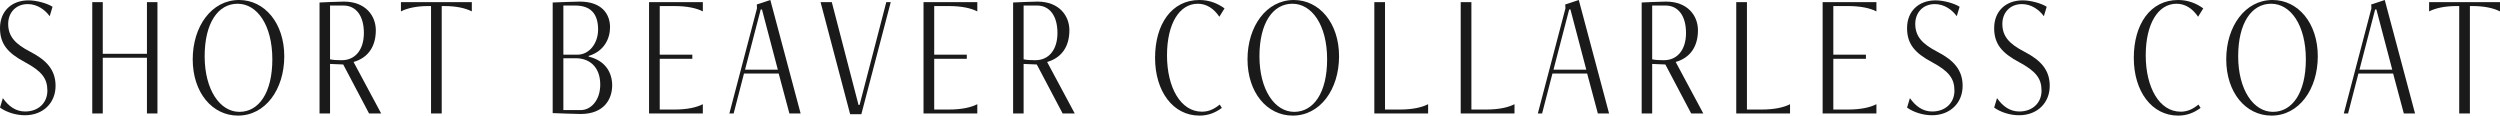
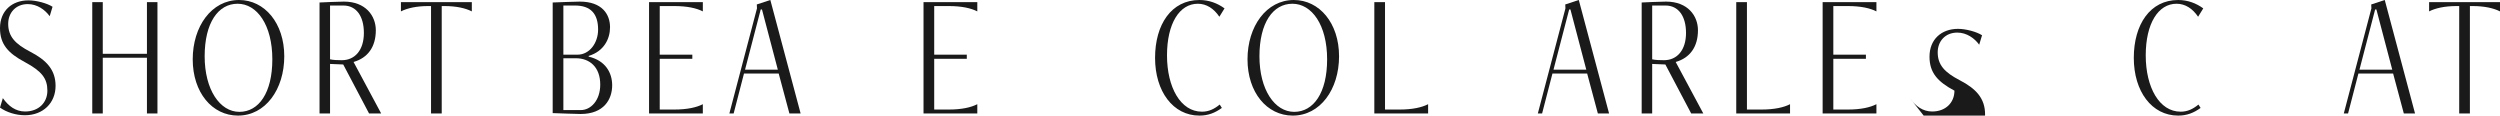
<svg xmlns="http://www.w3.org/2000/svg" id="_レイヤー_2" data-name="レイヤー 2" width="280.72" height="12.98" viewBox="0 0 280.72 12.98">
  <g id="MAIN">
    <g>
      <path d="M.32,11.02c.64,.9,1.44,1.5,2.5,1.5,1.5,0,2.5-.98,2.5-2.34s-.62-2.18-2.52-3.2C.88,5.96,0,4.94,0,3.16,0,1.22,1.34,.04,3.2,.04c.88,0,2.08,.32,2.7,.72l-.32,1.06c-.52-.72-1.4-1.36-2.46-1.36C1.76,.46,.92,1.44,.92,2.68c0,1.42,.8,2.26,2.46,3.12,1.86,.96,2.86,2.06,2.86,3.84,0,1.92-1.4,3.3-3.44,3.3-1.02,0-2.08-.34-2.8-.86l.32-1.06Z" style="fill: #1a1a1a;" />
      <path d="M16.5,12.74V6.48h-4.96v6.26h-1.18V.24h1.18V6.04h4.96V.24h1.18V12.74h-1.18Z" style="fill: #1a1a1a;" />
      <path d="M21.64,6.66c0-3.7,2.12-6.66,5.2-6.66,2.88,0,5.08,2.6,5.08,6.32s-2.12,6.66-5.2,6.66c-2.9,0-5.08-2.6-5.08-6.32Zm8.94,0c0-3.86-1.72-6.24-3.9-6.24s-3.7,2.14-3.7,5.9,1.72,6.24,3.9,6.24,3.7-2.14,3.7-5.9Z" style="fill: #1a1a1a;" />
      <path d="M41.44,12.74l-2.9-5.5-1.48-.06v5.56h-1.18V.28c.34-.02,2.22-.1,2.74-.1,2.44,0,3.58,1.6,3.58,3.22,0,1.86-.9,3.1-2.5,3.56l3.1,5.78h-1.36ZM37.06,.62V6.66c.34,.08,.82,.1,1.32,.1,1.5,0,2.48-1.16,2.48-3.06s-.86-3.08-2.3-3.08h-1.5Z" style="fill: #1a1a1a;" />
      <path d="M48.4,12.74V.68h-.3c-1.34,0-2.38,.24-3.08,.6V.24h7.96V1.28c-.7-.36-1.74-.6-3.08-.6h-.3V12.74h-1.2Z" style="fill: #1a1a1a;" />
      <path d="M62.06,.28c.4-.02,2.68-.1,3.04-.1,2.52,0,3.4,1.44,3.4,2.88,0,1.3-.68,2.7-2.4,3.22v.08c1.88,.44,2.64,1.8,2.64,3.22,0,1.56-.92,3.22-3.54,3.22-.36,0-2.72-.08-3.14-.1V.28Zm2.78,5.86c1.38,0,2.32-1.34,2.32-2.82,0-1.76-.82-2.7-2.6-2.7h-1.3V6.14h1.58Zm.38,6.22c1.1,0,2.18-1.06,2.18-2.86,0-1.98-1.2-2.96-2.74-2.96h-1.4v5.82h1.96Z" style="fill: #1a1a1a;" />
      <path d="M72.88,12.74V.24h6.04V1.28c-.7-.36-1.74-.6-3.22-.6h-1.62V6.14h3.66v.46h-3.66v5.7h1.62c1.48,0,2.52-.24,3.22-.6v1.04h-6.04Z" style="fill: #1a1a1a;" />
      <path d="M88.64,12.74l-1.2-4.48h-3.9l-1.16,4.48h-.48l3.1-11.8-.02-.44,1.52-.5,3.4,12.74h-1.26Zm-3.08-11.68h-.14l-1.76,6.76h3.68l-1.78-6.76Z" style="fill: #1a1a1a;" />
-       <path d="M95.46,12.82L92.14,.24h1.26l3,11.54h.12L99.52,.24h.5l-3.3,12.58h-1.26Z" style="fill: #1a1a1a;" />
      <path d="M103.7,12.74V.24h6.04V1.28c-.7-.36-1.74-.6-3.22-.6h-1.62V6.14h3.66v.46h-3.66v5.7h1.62c1.48,0,2.52-.24,3.22-.6v1.04h-6.04Z" style="fill: #1a1a1a;" />
-       <path d="M119.32,12.74l-2.9-5.5-1.48-.06v5.56h-1.18V.28c.34-.02,2.22-.1,2.74-.1,2.44,0,3.58,1.6,3.58,3.22,0,1.86-.9,3.1-2.5,3.56l3.1,5.78h-1.36ZM114.94,.62V6.66c.34,.08,.82,.1,1.32,.1,1.5,0,2.48-1.16,2.48-3.06s-.86-3.08-2.3-3.08h-1.5Z" style="fill: #1a1a1a;" />
      <path d="M137.2,12.12c-.78,.56-1.54,.86-2.52,.86-2.96,0-4.98-2.72-4.98-6.48s1.84-6.5,4.98-6.5c1.08,0,2.02,.36,2.82,.94l-.58,.94c-.62-.92-1.44-1.46-2.42-1.46-2.06,0-3.46,2.22-3.46,5.8s1.52,6.32,3.92,6.32c.76,0,1.36-.28,2-.8l.24,.38Z" style="fill: #1a1a1a;" />
      <path d="M140.08,6.66c0-3.7,2.12-6.66,5.2-6.66,2.88,0,5.08,2.6,5.08,6.32s-2.12,6.66-5.2,6.66c-2.9,0-5.08-2.6-5.08-6.32Zm8.94,0c0-3.86-1.72-6.24-3.9-6.24s-3.7,2.14-3.7,5.9,1.72,6.24,3.9,6.24,3.7-2.14,3.7-5.9Z" style="fill: #1a1a1a;" />
      <path d="M154.32,12.74V.24h1.2V12.3h1.62c1.48,0,2.52-.24,3.22-.6v1.04h-6.04Z" style="fill: #1a1a1a;" />
-       <path d="M164.02,12.74V.24h1.2V12.3h1.62c1.48,0,2.52-.24,3.22-.6v1.04h-6.04Z" style="fill: #1a1a1a;" />
      <path d="M179.42,12.74l-1.2-4.48h-3.9l-1.16,4.48h-.48l3.1-11.8-.02-.44,1.52-.5,3.4,12.74h-1.26Zm-3.08-11.68h-.14l-1.76,6.76h3.68l-1.78-6.76Z" style="fill: #1a1a1a;" />
      <path d="M189.9,12.74l-2.9-5.5-1.48-.06v5.56h-1.18V.28c.34-.02,2.22-.1,2.74-.1,2.44,0,3.58,1.6,3.58,3.22,0,1.86-.9,3.1-2.5,3.56l3.1,5.78h-1.36Zm-4.38-12.12V6.66c.34,.08,.82,.1,1.32,.1,1.5,0,2.48-1.16,2.48-3.06s-.86-3.08-2.3-3.08h-1.5Z" style="fill: #1a1a1a;" />
      <path d="M194.96,12.74V.24h1.2V12.3h1.62c1.48,0,2.52-.24,3.22-.6v1.04h-6.04Z" style="fill: #1a1a1a;" />
      <path d="M204.66,12.74V.24h6.04V1.28c-.7-.36-1.74-.6-3.22-.6h-1.62V6.14h3.66v.46h-3.66v5.7h1.62c1.48,0,2.52-.24,3.22-.6v1.04h-6.04Z" style="fill: #1a1a1a;" />
-       <path d="M214.46,11.02c.64,.9,1.44,1.5,2.5,1.5,1.5,0,2.5-.98,2.5-2.34s-.62-2.18-2.52-3.2c-1.92-1.02-2.8-2.04-2.8-3.82,0-1.94,1.34-3.12,3.2-3.12,.88,0,2.08,.32,2.7,.72l-.32,1.06c-.52-.72-1.4-1.36-2.46-1.36-1.36,0-2.2,.98-2.2,2.22,0,1.42,.8,2.26,2.46,3.12,1.86,.96,2.86,2.06,2.86,3.84,0,1.92-1.4,3.3-3.44,3.3-1.02,0-2.08-.34-2.8-.86l.32-1.06Z" style="fill: #1a1a1a;" />
-       <path d="M224.24,11.02c.64,.9,1.44,1.5,2.5,1.5,1.5,0,2.5-.98,2.5-2.34s-.62-2.18-2.52-3.2c-1.92-1.02-2.8-2.04-2.8-3.82,0-1.94,1.34-3.12,3.2-3.12,.88,0,2.08,.32,2.7,.72l-.32,1.06c-.52-.72-1.4-1.36-2.46-1.36-1.36,0-2.2,.98-2.2,2.22,0,1.42,.8,2.26,2.46,3.12,1.86,.96,2.86,2.06,2.86,3.84,0,1.92-1.4,3.3-3.44,3.3-1.02,0-2.08-.34-2.8-.86l.32-1.06Z" style="fill: #1a1a1a;" />
+       <path d="M214.46,11.02c.64,.9,1.44,1.5,2.5,1.5,1.5,0,2.5-.98,2.5-2.34c-1.92-1.02-2.8-2.04-2.8-3.82,0-1.94,1.34-3.12,3.2-3.12,.88,0,2.08,.32,2.7,.72l-.32,1.06c-.52-.72-1.4-1.36-2.46-1.36-1.36,0-2.2,.98-2.2,2.22,0,1.42,.8,2.26,2.46,3.12,1.86,.96,2.86,2.06,2.86,3.84,0,1.92-1.4,3.3-3.44,3.3-1.02,0-2.08-.34-2.8-.86l.32-1.06Z" style="fill: #1a1a1a;" />
      <path d="M247.1,12.12c-.78,.56-1.54,.86-2.52,.86-2.96,0-4.98-2.72-4.98-6.48s1.84-6.5,4.98-6.5c1.08,0,2.02,.36,2.82,.94l-.58,.94c-.62-.92-1.44-1.46-2.42-1.46-2.06,0-3.46,2.22-3.46,5.8s1.52,6.32,3.92,6.32c.76,0,1.36-.28,2-.8l.24,.38Z" style="fill: #1a1a1a;" />
-       <path d="M249.98,6.66c0-3.7,2.12-6.66,5.2-6.66,2.88,0,5.08,2.6,5.08,6.32s-2.12,6.66-5.2,6.66c-2.9,0-5.08-2.6-5.08-6.32Zm8.94,0c0-3.86-1.72-6.24-3.9-6.24s-3.7,2.14-3.7,5.9,1.72,6.24,3.9,6.24,3.7-2.14,3.7-5.9Z" style="fill: #1a1a1a;" />
      <path d="M269.92,12.74l-1.2-4.48h-3.9l-1.16,4.48h-.48l3.1-11.8-.02-.44,1.52-.5,3.4,12.74h-1.26Zm-3.08-11.68h-.14l-1.76,6.76h3.68l-1.78-6.76Z" style="fill: #1a1a1a;" />
      <path d="M276.14,12.74V.68h-.3c-1.34,0-2.38,.24-3.08,.6V.24h7.96V1.28c-.7-.36-1.74-.6-3.08-.6h-.3V12.74h-1.2Z" style="fill: #1a1a1a;" />
    </g>
  </g>
</svg>